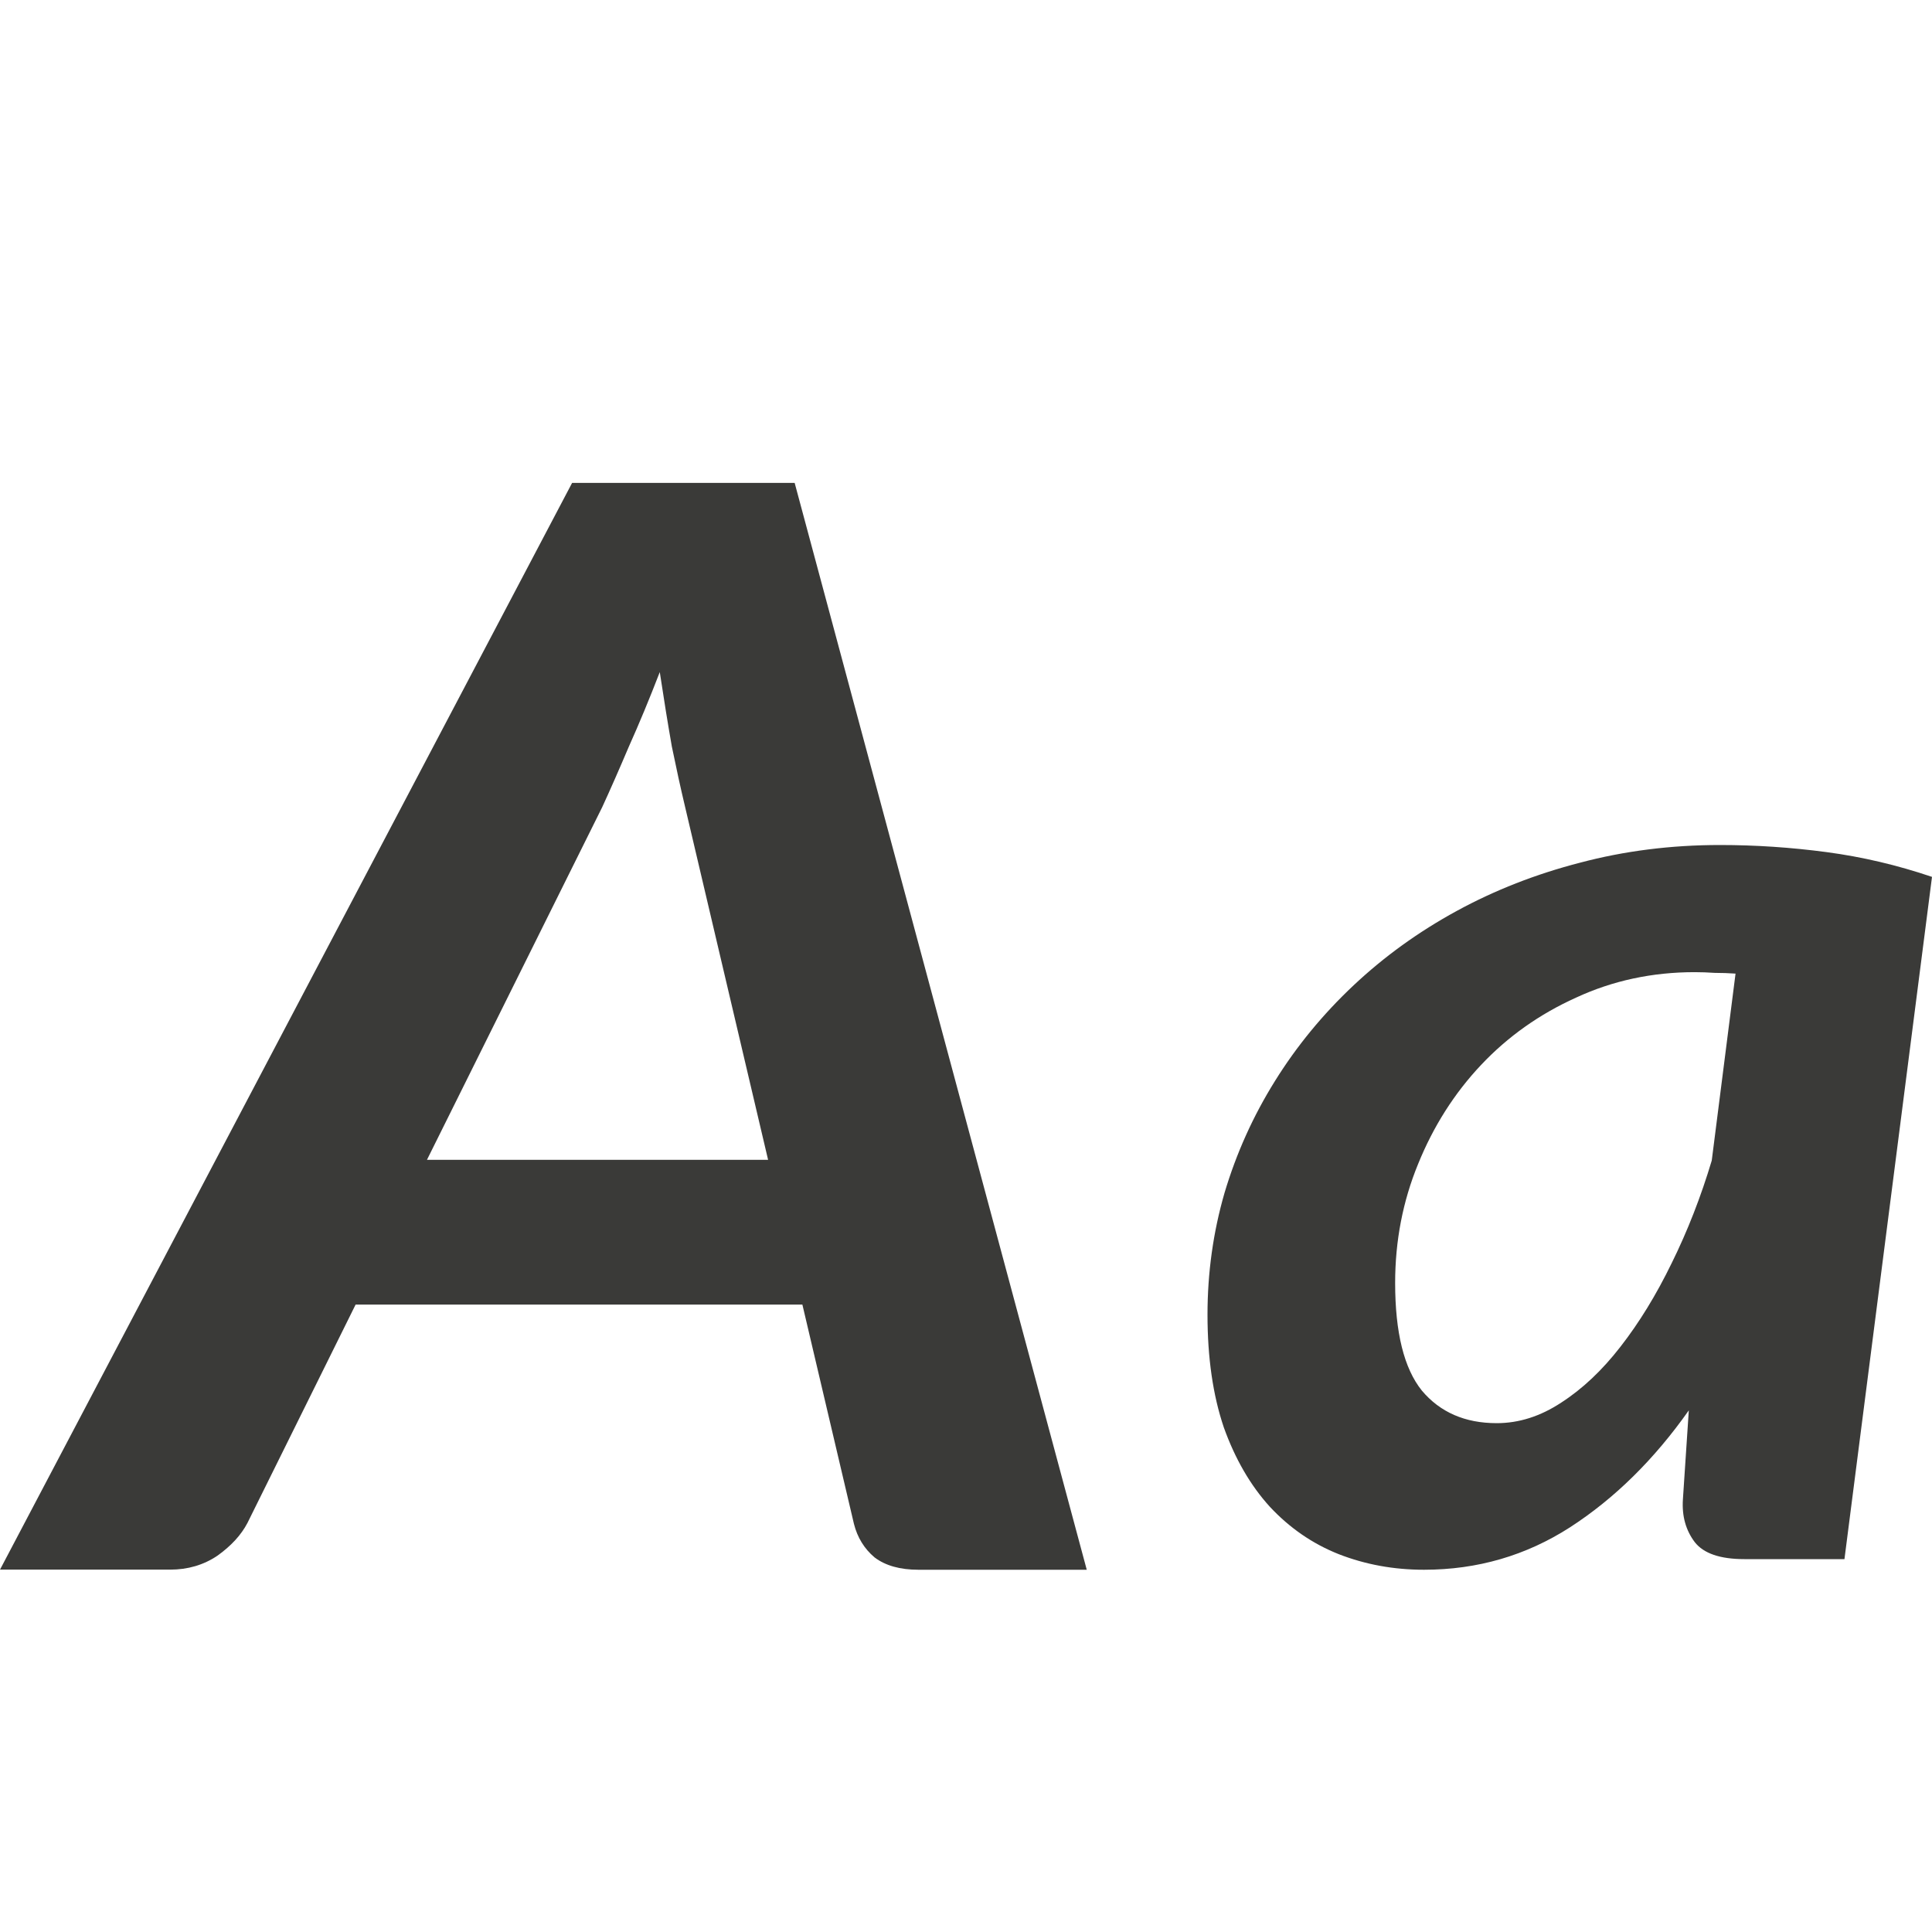
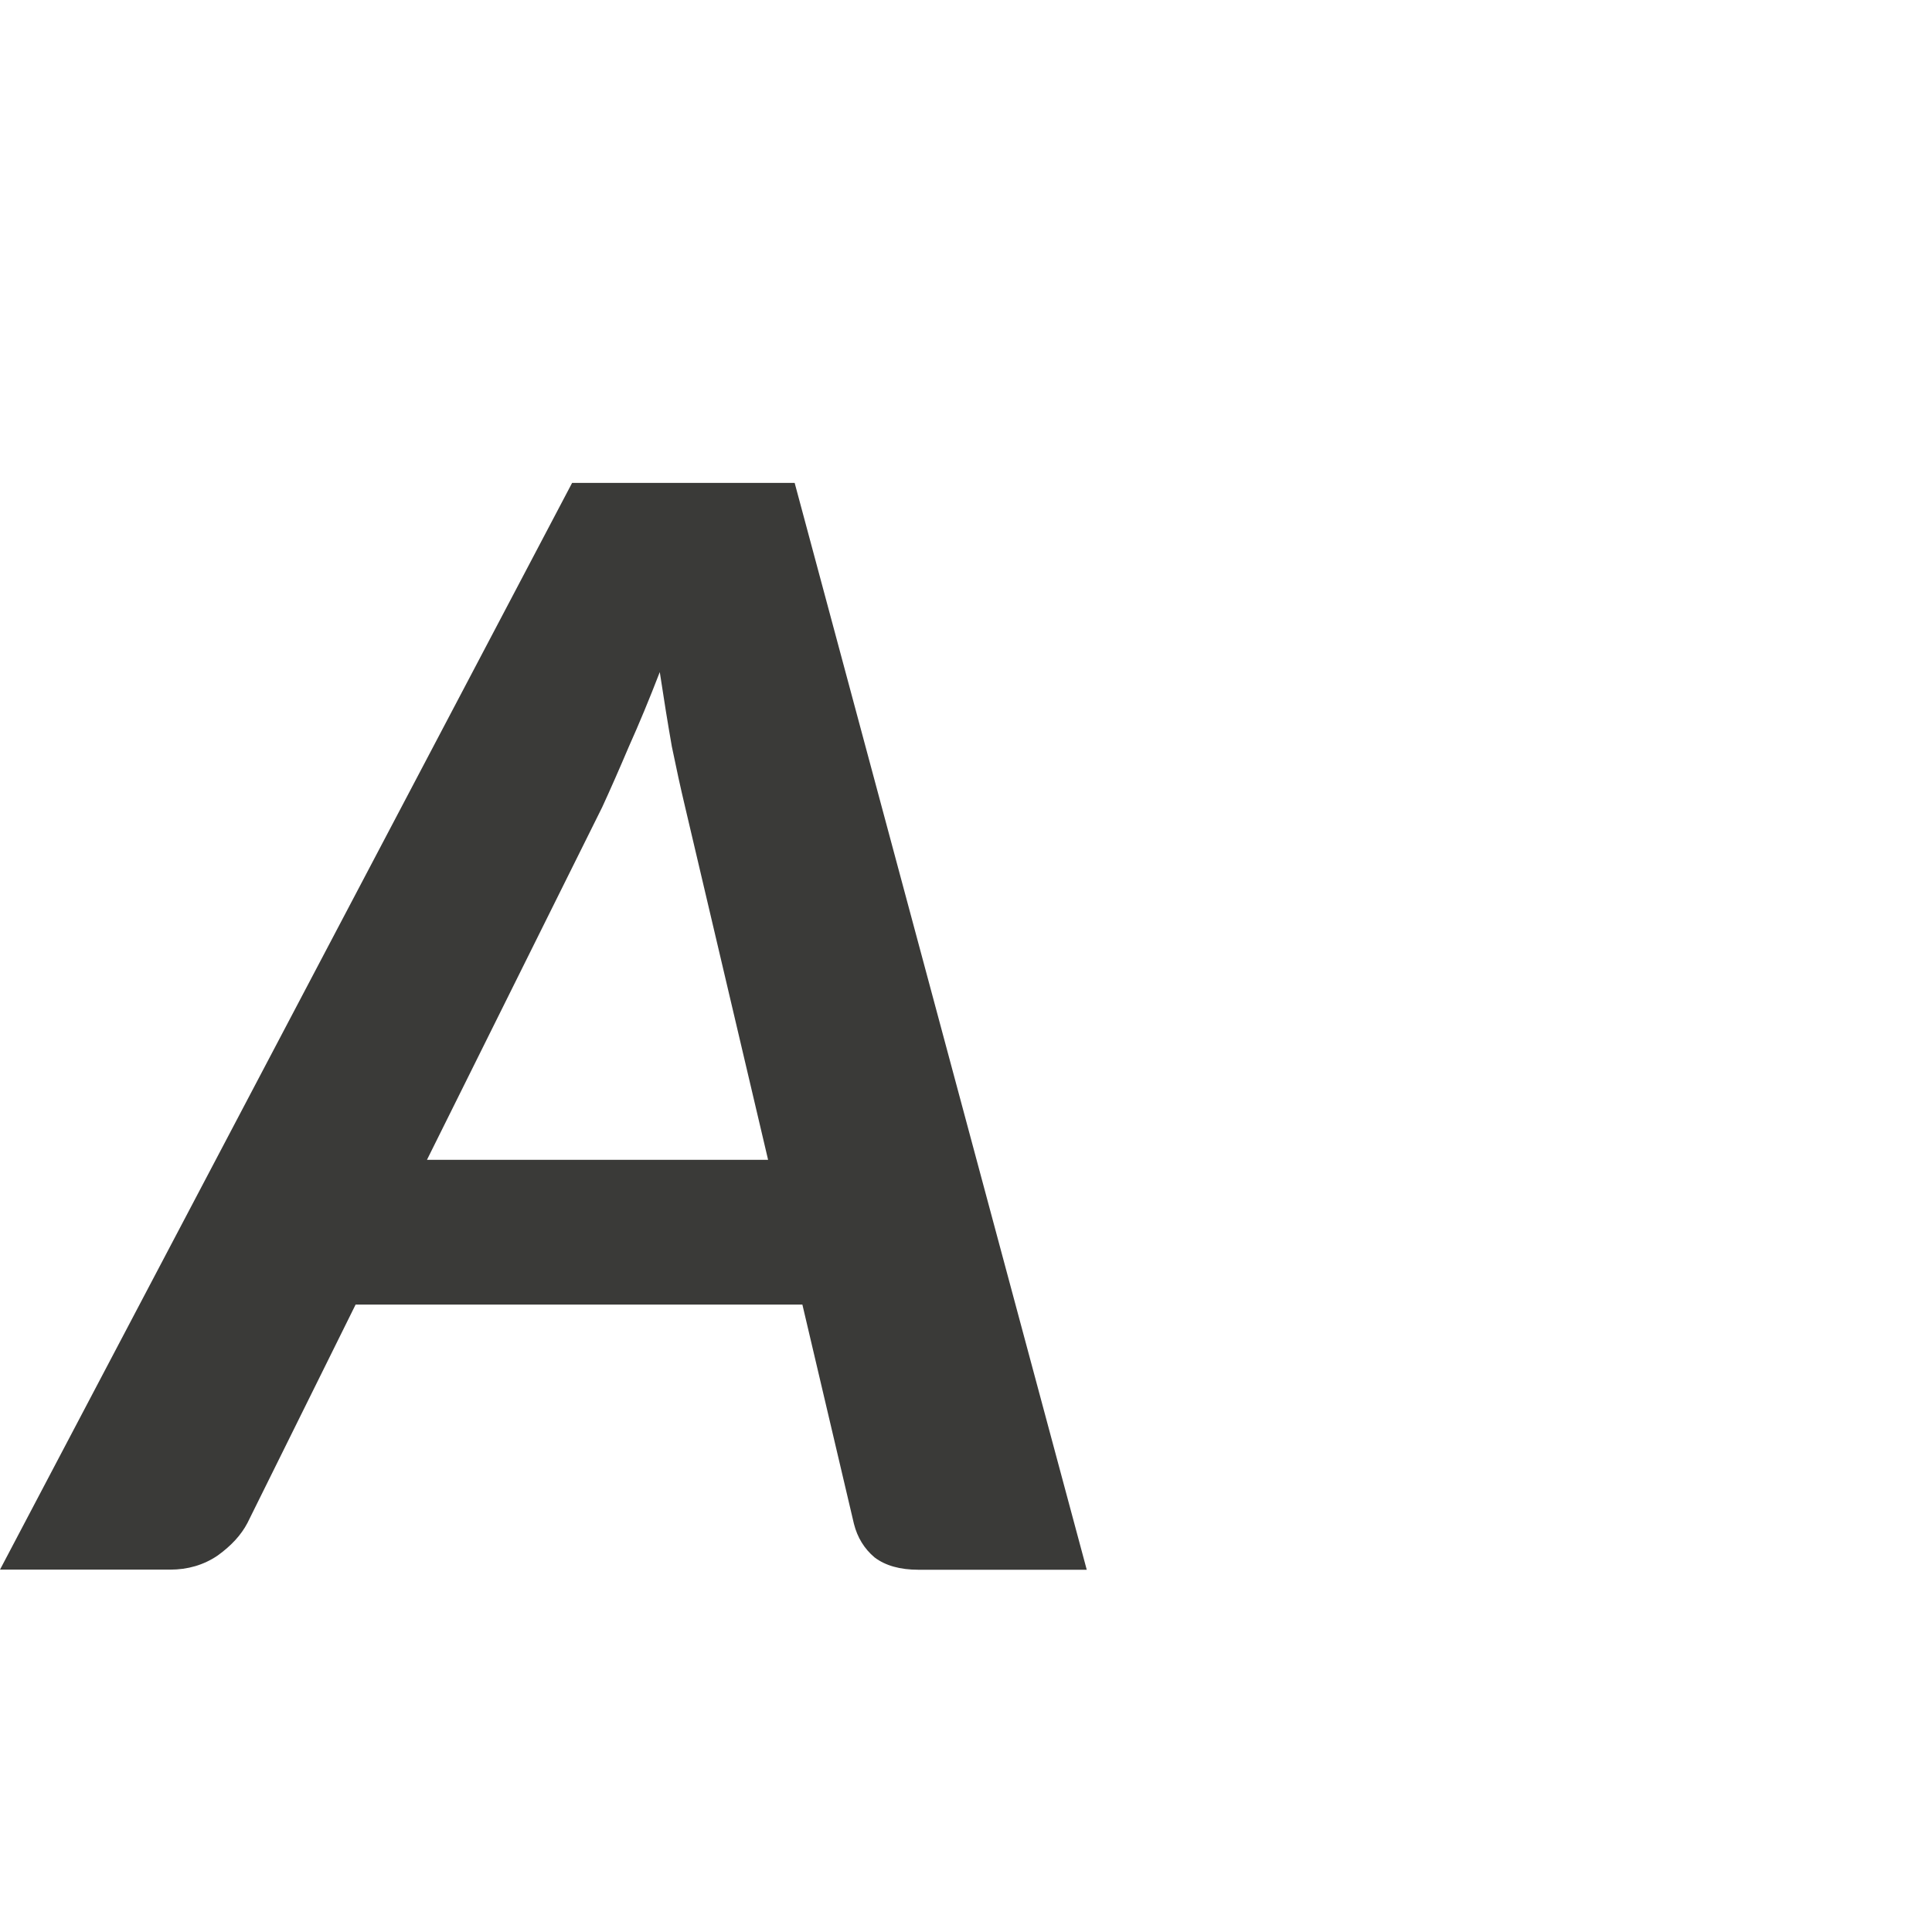
<svg xmlns="http://www.w3.org/2000/svg" viewBox="0 0 16 16">/&gt;<g fill="#3a3a38">
    <path d="m9 13h-1.394q-.228 0-.363-.102-.128-.108-.171-.278l-.427-1.816h-3.7l-.896 1.809q-.078.149-.249.271-.171.115-.391.115h-1.409l4.738-9h1.843zm-5.464-3.395h2.825l-.69-2.934q-.05-.21-.107-.488-.05-.285-.1-.617-.128.332-.256.617-.121.285-.221.502z" />
-     <path d="m15.275 12.912h-.829q-.301 0-.411-.141-.111-.147-.098-.352l.049-.739q-.43.61-.983.968-.547.352-1.21.352-.375 0-.706-.129-.325-.129-.571-.393-.24-.264-.381-.657-.135-.399-.135-.933 0-.522.141-1.009.147-.493.418-.927.27-.434.651-.792.381-.358.854-.616.473-.258 1.019-.399.553-.147 1.161-.147.442 0 .884.059.442.059.872.205zm-2.88-1.126q.276 0 .534-.17.264-.17.491-.463.233-.299.424-.692.197-.399.332-.85l.197-1.548q-.086-.006-.172-.006-.086-.006-.166-.006-.528 0-.983.211-.454.205-.786.557-.332.352-.522.821-.19.463-.19.985 0 .616.221.891.227.27.62.27z" />
  </g>
</svg>